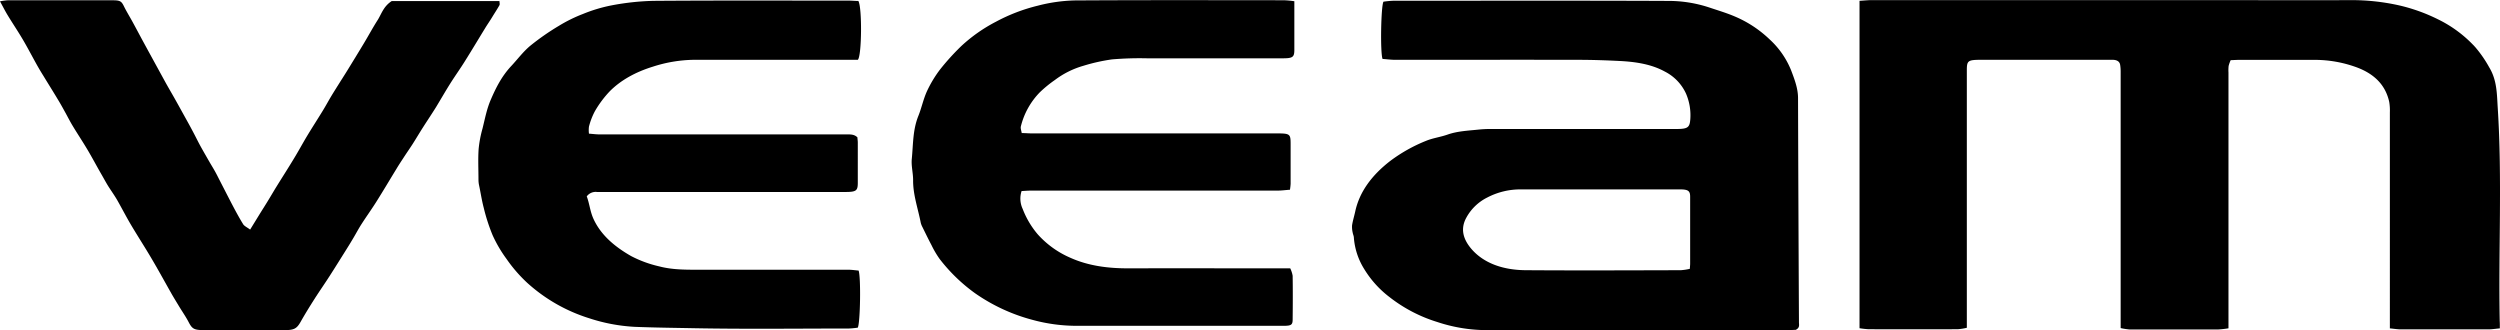
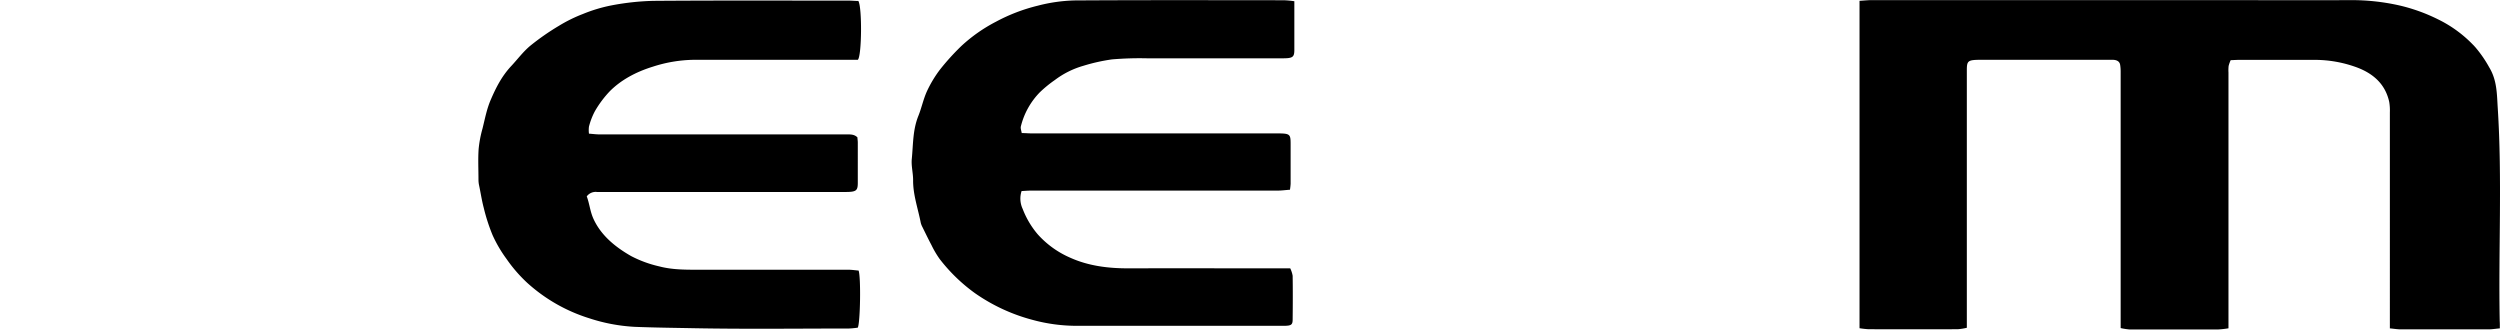
<svg xmlns="http://www.w3.org/2000/svg" viewBox="0 0 1033.96 136.53">
  <g id="Layer_2" data-name="Layer 2">
    <g id="Layer_1-2" data-name="Layer 1">
      <path d="M1033.89,135.81c-1.87.17-3.25.4-4.66.4q-18.22,0-36.41,0c-1.3,0-2.6-.23-4.41-.4V46.5a21.63,21.63,0,0,0-.26-4.33c-1.42-6.47-5.6-11.59-14.16-14.57a50.32,50.32,0,0,0-16.49-2.84c-10.41,0-20.9,0-31.35,0-1.08,0-2.16.08-3.58.13a13.7,13.7,0,0,0-.85,2.4,17.53,17.53,0,0,0-.06,2.71V135.78a37.37,37.37,0,0,1-4.09.47q-18.47,0-36.92,0a27.19,27.19,0,0,1-3.58-.56V29.75a18.64,18.64,0,0,0-.2-2.89c-.21-1.4-1.3-2.16-3.37-2.13H819.89c-6.11,0-6.45.24-6.44,4.55V135.56a23.26,23.26,0,0,1-3.72.6q-18.45.06-36.91,0a36.12,36.12,0,0,1-3.75-.41V.34c1.82-.11,3.46-.29,5.1-.29H916.74c18.46,0,36.92.1,55.38,0A90.41,90.41,0,0,1,992,2.17,72.43,72.43,0,0,1,1008.33,8a51.29,51.29,0,0,1,15.4,11.5,49.46,49.46,0,0,1,5.78,8.37c3.26,5.37,3.15,11.1,3.52,16.83,1.87,29.36.25,58.72.81,88.08C1033.91,133.73,1033.89,134.61,1033.89,135.81Z" />
-       <path d="M571.8,24.37c-1-2.68-.65-21.9.38-23.67a37.38,37.38,0,0,1,4-.39c37.93,0,75.86-.1,113.79.07a53.61,53.61,0,0,1,16.85,2.68c3.62,1.22,7.36,2.32,10.78,3.8a47.47,47.47,0,0,1,14.32,9.46,35.06,35.06,0,0,1,8.89,12.85c1.39,3.67,2.82,7.42,2.83,11.34q.14,46.41.38,92.83c0,1,.44,2.22-1.36,3.09-.85,0-2,.1-3,.1H614.19a65.13,65.13,0,0,1-19.71-3.34,61.32,61.32,0,0,1-19.8-10.32,41.9,41.9,0,0,1-10.47-11.61,28.48,28.48,0,0,1-4.27-12.92c0-.72-.38-1.42-.49-2.13a10.7,10.7,0,0,1-.26-3c.29-1.9.88-3.78,1.3-5.69,1.73-8.09,6.78-15,14.55-21a64.68,64.68,0,0,1,14.81-8.29c2.72-1.13,6-1.56,8.82-2.56,4.13-1.46,8.59-1.62,13-2.09,1.51-.15,3-.23,4.53-.23h77.13c4.73,0,5.49-.65,5.75-4a22.61,22.61,0,0,0-1.74-10.56,19.17,19.17,0,0,0-8.79-9.19c-5.46-3-11.75-4-18.34-4.36-5.79-.3-11.6-.49-17.39-.5-25.29-.05-50.57,0-75.86,0C575.21,24.73,573.52,24.49,571.8,24.37Zm127.08,86.81c.07-1,.14-1.58.14-2.18V81.33c0-2.38-.84-3-4.17-3H628.91a29.51,29.51,0,0,0-13.81,3.36,19.94,19.94,0,0,0-8.58,8.21c-2.61,4.62-1.43,8.86,1.81,12.79,5,6,13,9,22.69,9.06,21.38.15,42.77.06,64.17,0a24.36,24.36,0,0,0,3.69-.56Z" />
      <path d="M355,.4c1.58,2.51,1.44,22.68-.21,24.33H287.32a57.25,57.25,0,0,0-17.27,2.83c-7.3,2.26-13.34,5.63-17.88,10.21a43.45,43.45,0,0,0-6.12,8.2,28.33,28.33,0,0,0-2.46,6.38,10.8,10.8,0,0,0,0,2.93c1.67.12,3,.31,4.41.31H349.85c1.68,0,3.43-.14,4.77,1.24,0,.58.15,1.35.15,2.12V75.6c0,3.3-.65,3.8-5.21,3.8H254c-2.36,0-4.72,0-7.08,0a4.59,4.59,0,0,0-4.25,1.82c1.15,3,1.35,6.18,2.8,9.34,2.94,6.41,8.42,11.29,15.56,15.35a47.9,47.9,0,0,0,11.54,4.24c5.81,1.54,11.72,1.4,17.7,1.4h60.43c1.53,0,3.07.24,4.4.35,1,2.52.71,21.69-.34,23.61a33,33,0,0,1-3.71.36c-21.24,0-42.49.28-63.71-.12-8.31-.16-16.64-.25-24.95-.58a72.34,72.34,0,0,1-18.66-3.53A68.55,68.55,0,0,1,218,116.93a60.14,60.14,0,0,1-8.46-9.77,54.51,54.51,0,0,1-5.82-9.92A75.4,75.4,0,0,1,200.08,86c-.85-3.19-1.3-6.42-2-9.64a11.61,11.61,0,0,1-.19-2c0-4.23-.22-8.46.06-12.67a48,48,0,0,1,1.62-8.57c1-4,1.73-8,3.38-11.82,2.09-4.86,4.48-9.7,8.5-14,2.61-2.78,4.82-5.81,7.82-8.34a100.37,100.37,0,0,1,11.85-8.26,61,61,0,0,1,9.92-4.9,63.16,63.16,0,0,1,11.8-3.56A105.81,105.81,0,0,1,270.3.35c27.14-.21,54.27-.1,81.41-.09C352.85.29,353.93.4,355,.4Z" />
      <path d="M535.32.51V20.67c0,3-.73,3.45-4.89,3.45H474.56a136.77,136.77,0,0,0-14.63.44A75.78,75.78,0,0,0,448,27.23a36,36,0,0,0-11.72,5.86A49.64,49.64,0,0,0,430,38.23a30.69,30.69,0,0,0-7.78,14c-.23.86.2,1.8.35,2.81,1.65,0,2.81.13,4,.13H527.44c6.17,0,6.34.11,6.34,4.56V76a24.73,24.73,0,0,1-.27,2.47c-1.81.13-3.51.36-5.21.36H426.42c-1.3,0-2.61.12-3.91.19a10,10,0,0,0,.45,7.38,36.18,36.18,0,0,0,6.15,10.42,38.58,38.58,0,0,0,13.51,9.76c7.37,3.33,15.46,4.42,24.05,4.4,21-.05,42,0,62.95,0h4a11.55,11.55,0,0,1,1,3.07c.09,6,.07,12.06,0,18.1,0,2.2-.61,2.6-3.73,2.6H489c-14.33,0-28.65,0-43,0a69.27,69.27,0,0,1-19-2.47,74.74,74.74,0,0,1-23.73-11,70.11,70.11,0,0,1-14.63-14.15,39.08,39.08,0,0,1-3.41-5.79c-1.3-2.45-2.5-4.94-3.72-7.42a7.7,7.7,0,0,1-.69-1.74c-1.14-5.89-3.25-11.71-3.17-17.72,0-2.93-.84-5.89-.54-8.81.58-5.93.37-11.93,2.72-17.74,1.31-3.25,2-6.72,3.46-10a48.72,48.72,0,0,1,5.54-9.22,97.64,97.64,0,0,1,8.76-9.65A64.54,64.54,0,0,1,411.88,9a72.88,72.88,0,0,1,17.33-6.65A66.57,66.57,0,0,1,444.47.18C473.29,0,502.11.08,530.93.1A38,38,0,0,1,535.32.51Z" />
-       <path d="M162,.45h44.57c0,.65.22,1.26,0,1.7-.93,1.66-2,3.25-3,4.91s-2.05,3.13-3,4.71c-2.74,4.46-5.4,8.94-8.19,13.37-1.95,3.17-4.19,6.27-6.18,9.43s-3.91,6.51-5.86,9.73c-1.81,2.9-3.74,5.76-5.58,8.66-1.39,2.18-2.69,4.39-4.08,6.57-1.25,1.95-2.61,3.87-3.86,5.82-1,1.52-2,3.05-2.92,4.59-2.69,4.39-5.3,8.81-8.05,13.18-2,3.22-4.28,6.36-6.34,9.57-1.16,1.79-2.13,3.65-3.21,5.47q-1.36,2.32-2.81,4.62c-2.4,3.83-4.78,7.67-7.23,11.47-2.06,3.21-4.27,6.36-6.31,9.57s-3.91,6.25-5.7,9.42c-1.53,2.65-2.65,3.29-6.51,3.29H84.49c-4.23,0-5-.51-6.44-3.25-1.13-2.19-2.6-4.29-3.9-6.43-1-1.65-2-3.29-3-5-2.78-4.89-5.46-9.81-8.33-14.68-2.76-4.71-5.77-9.34-8.54-14-2.06-3.47-3.87-7-5.86-10.5-1.16-2-2.56-3.91-3.77-5.86-.91-1.48-1.72-3-2.58-4.49-2-3.45-3.82-6.92-5.85-10.34s-4.13-6.55-6.12-9.86c-1.22-2-2.26-4.11-3.41-6.16-.86-1.56-1.72-3.12-2.66-4.65C22.06,38,20,34.75,18,31.45c-1-1.59-1.95-3.19-2.85-4.8-1.9-3.4-3.68-6.84-5.66-10.21S5.22,9.67,3.16,6.28C2.08,4.49,1.15,2.65,0,.55A26.13,26.13,0,0,1,3.18.12q21.74,0,43.48,0c3.11,0,3.6.44,4.64,2.56S53.71,7,54.9,9.19s2.46,4.56,3.7,6.88c1.12,2.06,2.24,4.12,3.38,6.2Q65.18,28.12,68.4,34c1.17,2.13,2.42,4.23,3.61,6.34s2.31,4.12,3.44,6.18c1.47,2.67,3,5.35,4.38,8,1.11,2.07,2.11,4.17,3.26,6.24s2.51,4.42,3.78,6.63c1,1.67,2,3.31,2.86,5,2,3.91,4,7.81,6,11.67,1.53,2.91,3.09,5.86,4.84,8.68.47.78,1.68,1.3,2.88,2.22l4-6.51c1.24-2,2.53-4,3.77-6.07,1.08-1.76,2.1-3.54,3.19-5.29,2.3-3.72,4.69-7.43,6.94-11.16,2-3.26,3.75-6.51,5.7-9.77,2.06-3.41,4.25-6.79,6.33-10.19,1.24-2,2.36-4.09,3.57-6.12,1.13-1.87,2.31-3.73,3.47-5.58s2.3-3.61,3.41-5.42c2.22-3.61,4.44-7.23,6.62-10.86,2-3.31,3.79-6.68,5.9-9.95C157.87,5.46,158.75,2.55,162,.45Z" />
    </g>
  </g>
</svg>